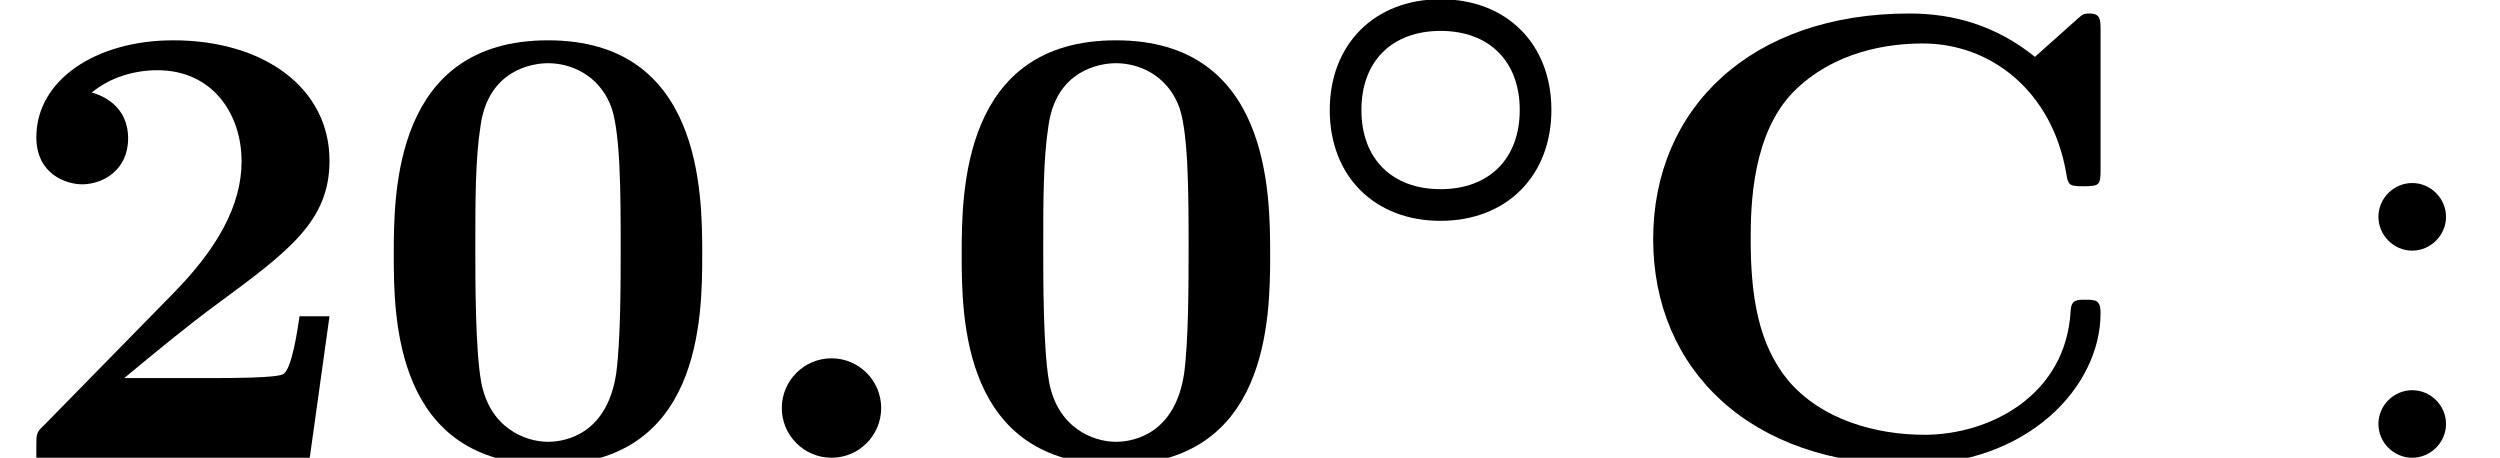
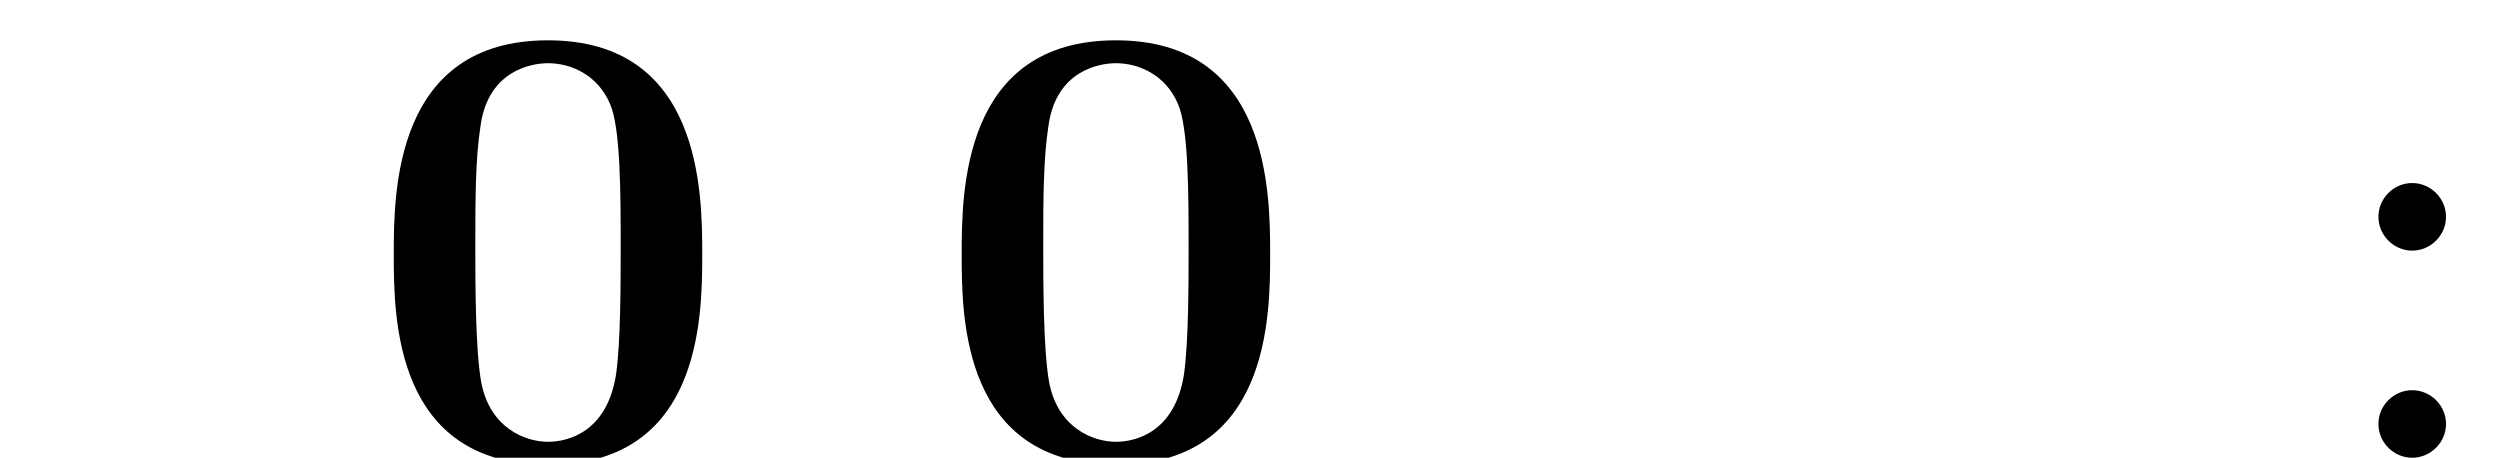
<svg xmlns="http://www.w3.org/2000/svg" xmlns:xlink="http://www.w3.org/1999/xlink" height="7.835pt" version="1.1" viewBox="70.735 60.907 42.792 7.835" width="42.792pt">
  <defs>
-     <path d="M4.336 -1.993C4.336 -3.124 3.571 -3.889 2.439 -3.889S0.542 -3.116 0.542 -1.993C0.542 -0.861 1.307 -0.096 2.439 -0.096S4.336 -0.869 4.336 -1.993ZM2.439 -0.638C1.61 -0.638 1.084 -1.156 1.084 -1.993S1.61 -3.347 2.439 -3.347S3.794 -2.829 3.794 -1.993S3.268 -0.638 2.439 -0.638Z" id="g0-14" />
-     <path d="M2.585 -0.851C2.585 -1.32 2.204 -1.702 1.735 -1.702S0.884 -1.32 0.884 -0.851S1.265 0 1.735 0S2.585 -0.382 2.585 -0.851Z" id="g1-58" />
    <path d="M5.771 -3.48C5.771 -4.538 5.76 -7.145 3.131 -7.145S0.491 -4.549 0.491 -3.48C0.491 -2.4 0.502 0.12 3.131 0.12C5.749 0.12 5.771 -2.389 5.771 -3.48ZM3.131 -0.273C2.738 -0.273 2.127 -0.513 1.985 -1.309C1.887 -1.876 1.887 -3.011 1.887 -3.611C1.887 -4.396 1.887 -5.105 1.975 -5.673C2.105 -6.644 2.869 -6.753 3.131 -6.753C3.535 -6.753 3.982 -6.545 4.189 -6.065C4.375 -5.662 4.375 -4.505 4.375 -3.611C4.375 -3 4.375 -2.007 4.298 -1.44C4.145 -0.425 3.458 -0.273 3.131 -0.273Z" id="g2-48" />
-     <path d="M5.64 -2.422H5.127C5.095 -2.204 4.996 -1.505 4.844 -1.429C4.724 -1.364 3.905 -1.364 3.731 -1.364H2.127C2.64 -1.789 3.207 -2.258 3.698 -2.618C4.942 -3.535 5.64 -4.047 5.64 -5.084C5.64 -6.338 4.505 -7.145 2.967 -7.145C1.647 -7.145 0.622 -6.469 0.622 -5.487C0.622 -4.844 1.145 -4.68 1.407 -4.68C1.756 -4.68 2.193 -4.92 2.193 -5.465C2.193 -6.033 1.735 -6.207 1.571 -6.251C1.887 -6.513 2.302 -6.633 2.695 -6.633C3.633 -6.633 4.135 -5.891 4.135 -5.073C4.135 -4.32 3.72 -3.578 2.956 -2.804L0.764 -0.567C0.622 -0.436 0.622 -0.415 0.622 -0.196V0H5.302L5.64 -2.422Z" id="g2-50" />
-     <path d="M8.356 -7.298C8.356 -7.505 8.356 -7.604 8.16 -7.604C8.062 -7.604 8.04 -7.582 7.953 -7.505L7.233 -6.862C6.556 -7.407 5.825 -7.604 5.084 -7.604C2.367 -7.604 0.698 -5.978 0.698 -3.742S2.367 0.12 5.084 0.12C7.124 0.12 8.356 -1.222 8.356 -2.476C8.356 -2.695 8.28 -2.705 8.095 -2.705C7.953 -2.705 7.855 -2.705 7.844 -2.52C7.767 -1.058 6.447 -0.393 5.345 -0.393C4.495 -0.393 3.578 -0.655 3.011 -1.32C2.498 -1.942 2.367 -2.76 2.367 -3.742C2.367 -4.353 2.4 -5.531 3.087 -6.251C3.796 -6.971 4.745 -7.091 5.313 -7.091C6.491 -7.091 7.527 -6.262 7.767 -4.876C7.8 -4.669 7.811 -4.647 8.062 -4.647C8.345 -4.647 8.356 -4.669 8.356 -4.953V-7.298Z" id="g2-67" />
    <path d="M2.095 -4.124C2.095 -4.44 1.833 -4.702 1.516 -4.702S0.938 -4.44 0.938 -4.124S1.2 -3.545 1.516 -3.545S2.095 -3.807 2.095 -4.124ZM2.095 -0.578C2.095 -0.895 1.833 -1.156 1.516 -1.156S0.938 -0.895 0.938 -0.578S1.2 0 1.516 0S2.095 -0.262 2.095 -0.578Z" id="g3-58" />
  </defs>
  <g id="page1">
    <use x="70.735" xlink:href="#g2-50" y="68.742" />
    <use x="76.984" xlink:href="#g2-48" y="68.742" />
    <use x="83.233" xlink:href="#g1-58" y="68.742" />
    <use x="86.705" xlink:href="#g2-48" y="68.742" />
    <use x="92.954" xlink:href="#g0-14" y="64.783" />
    <use x="98.334" xlink:href="#g2-67" y="68.742" />
    <use x="110.508" xlink:href="#g3-58" y="68.742" />
  </g>
</svg>